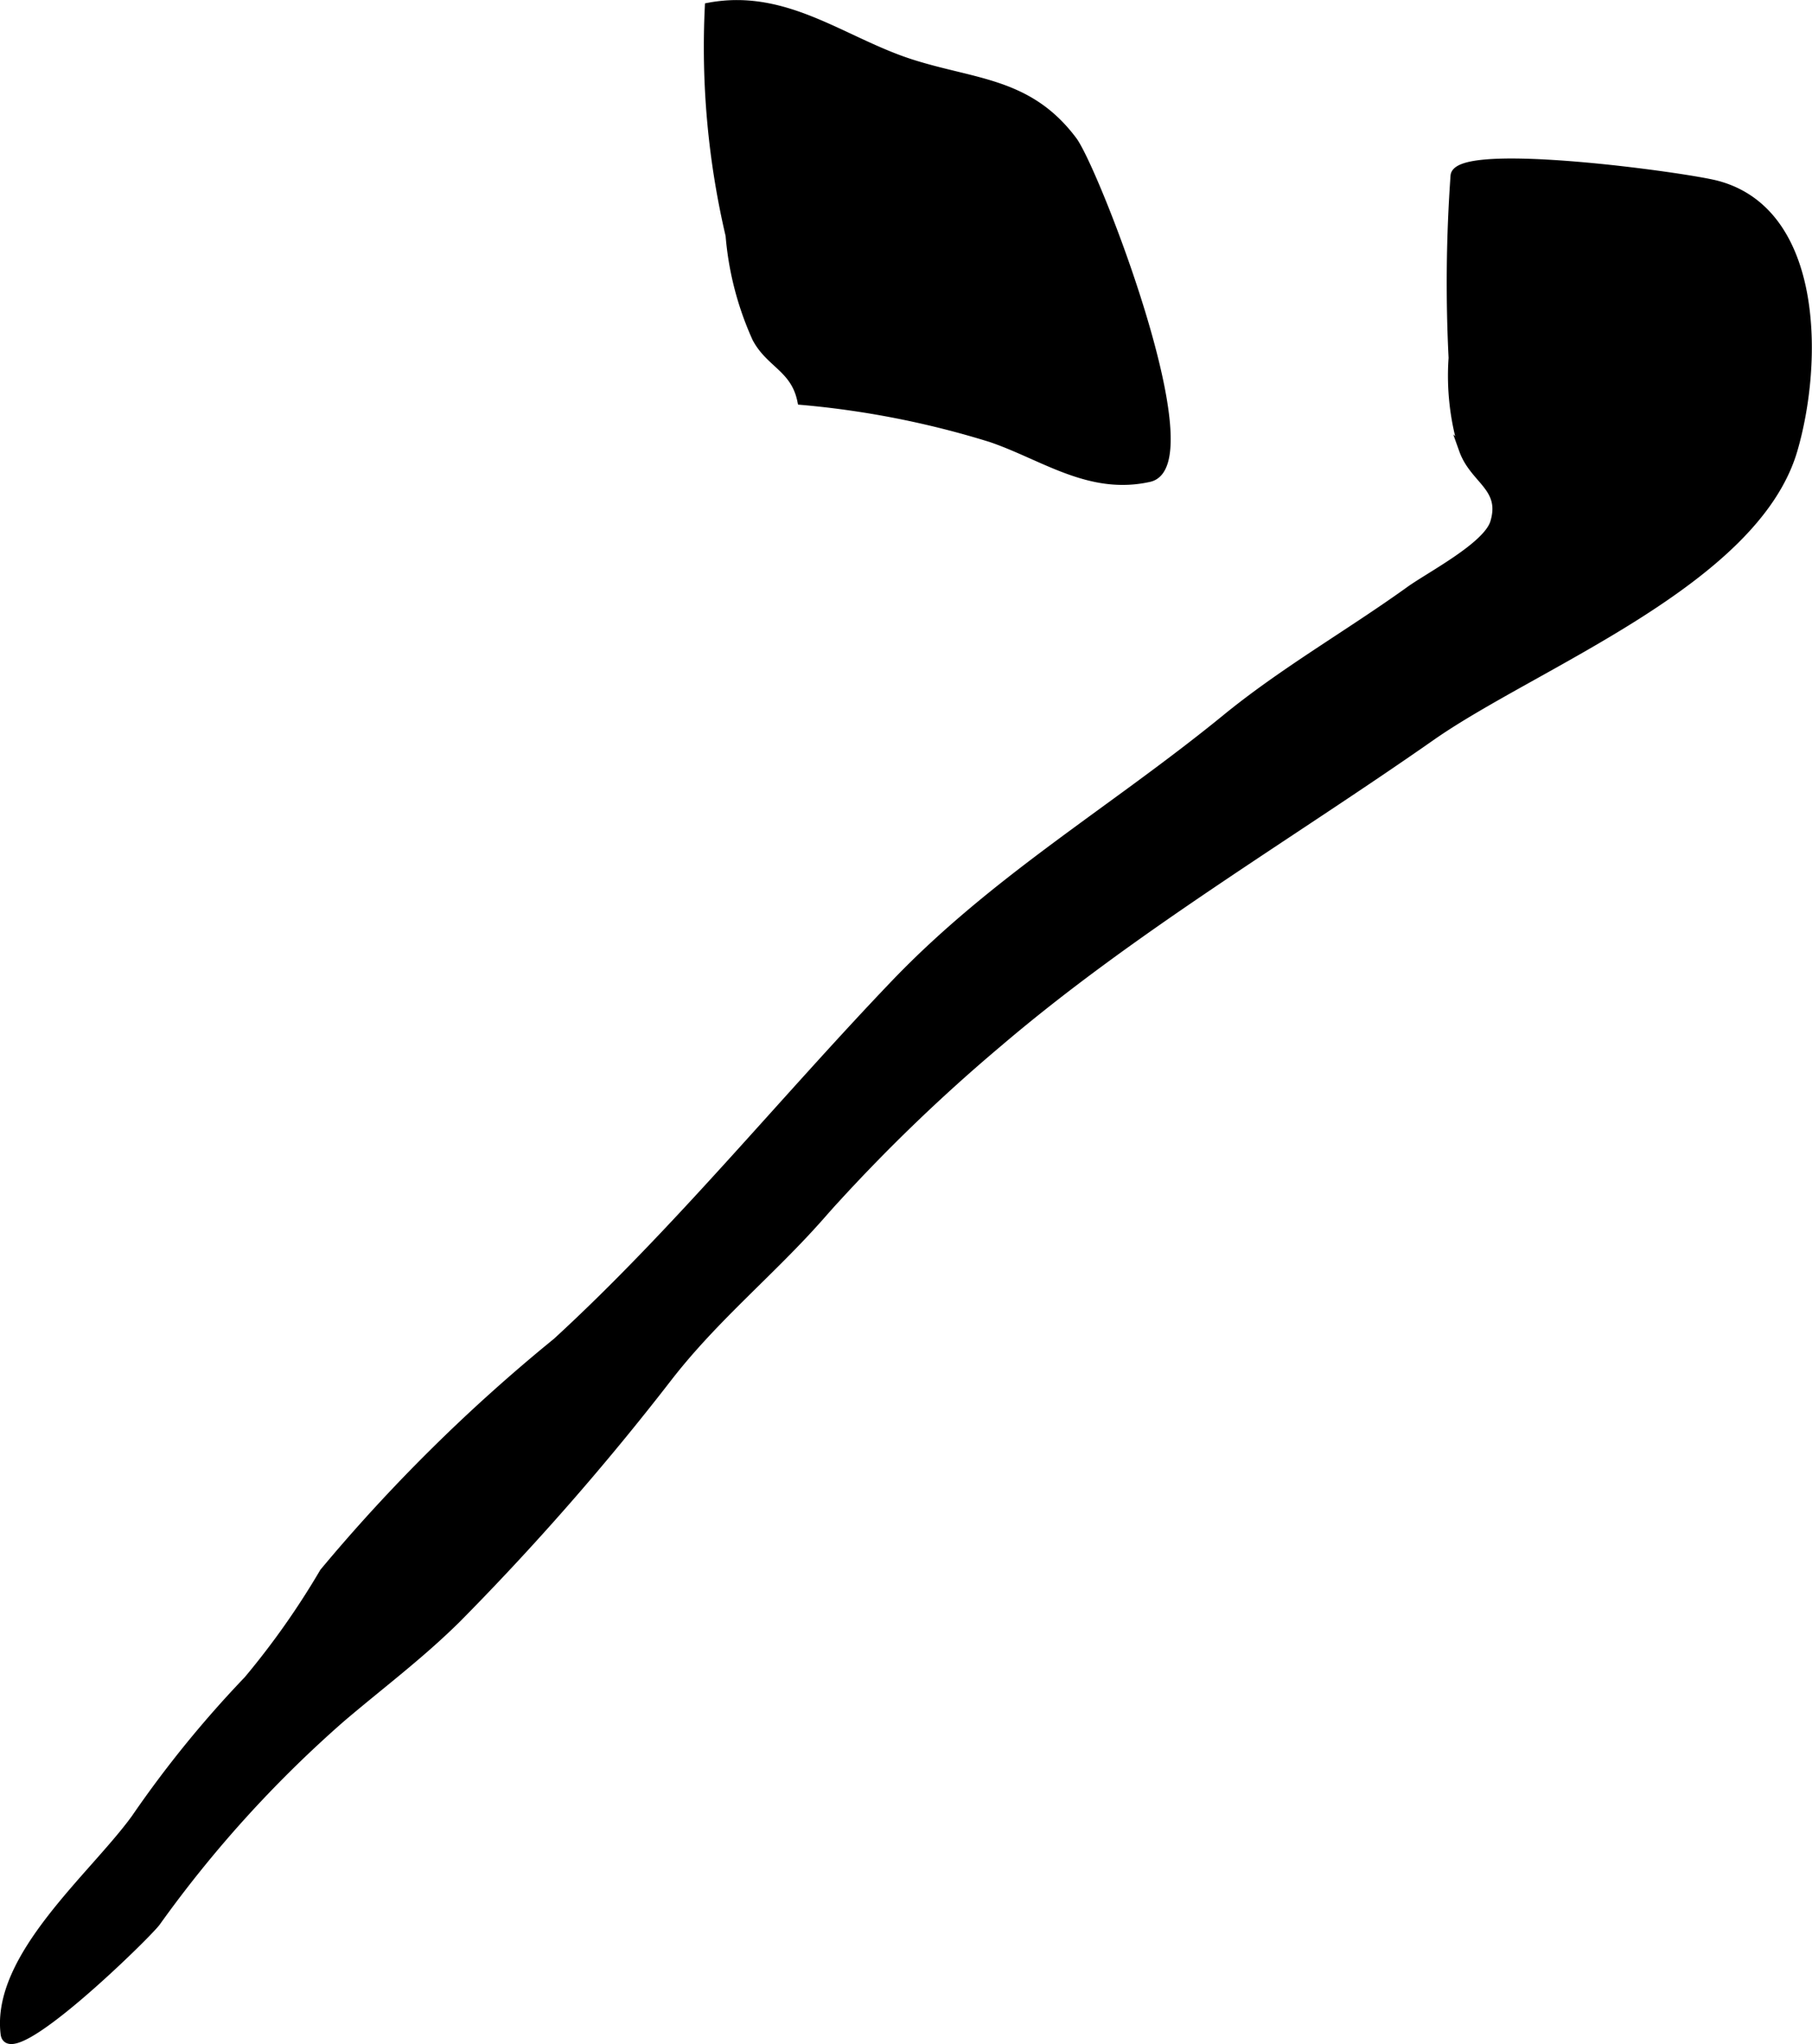
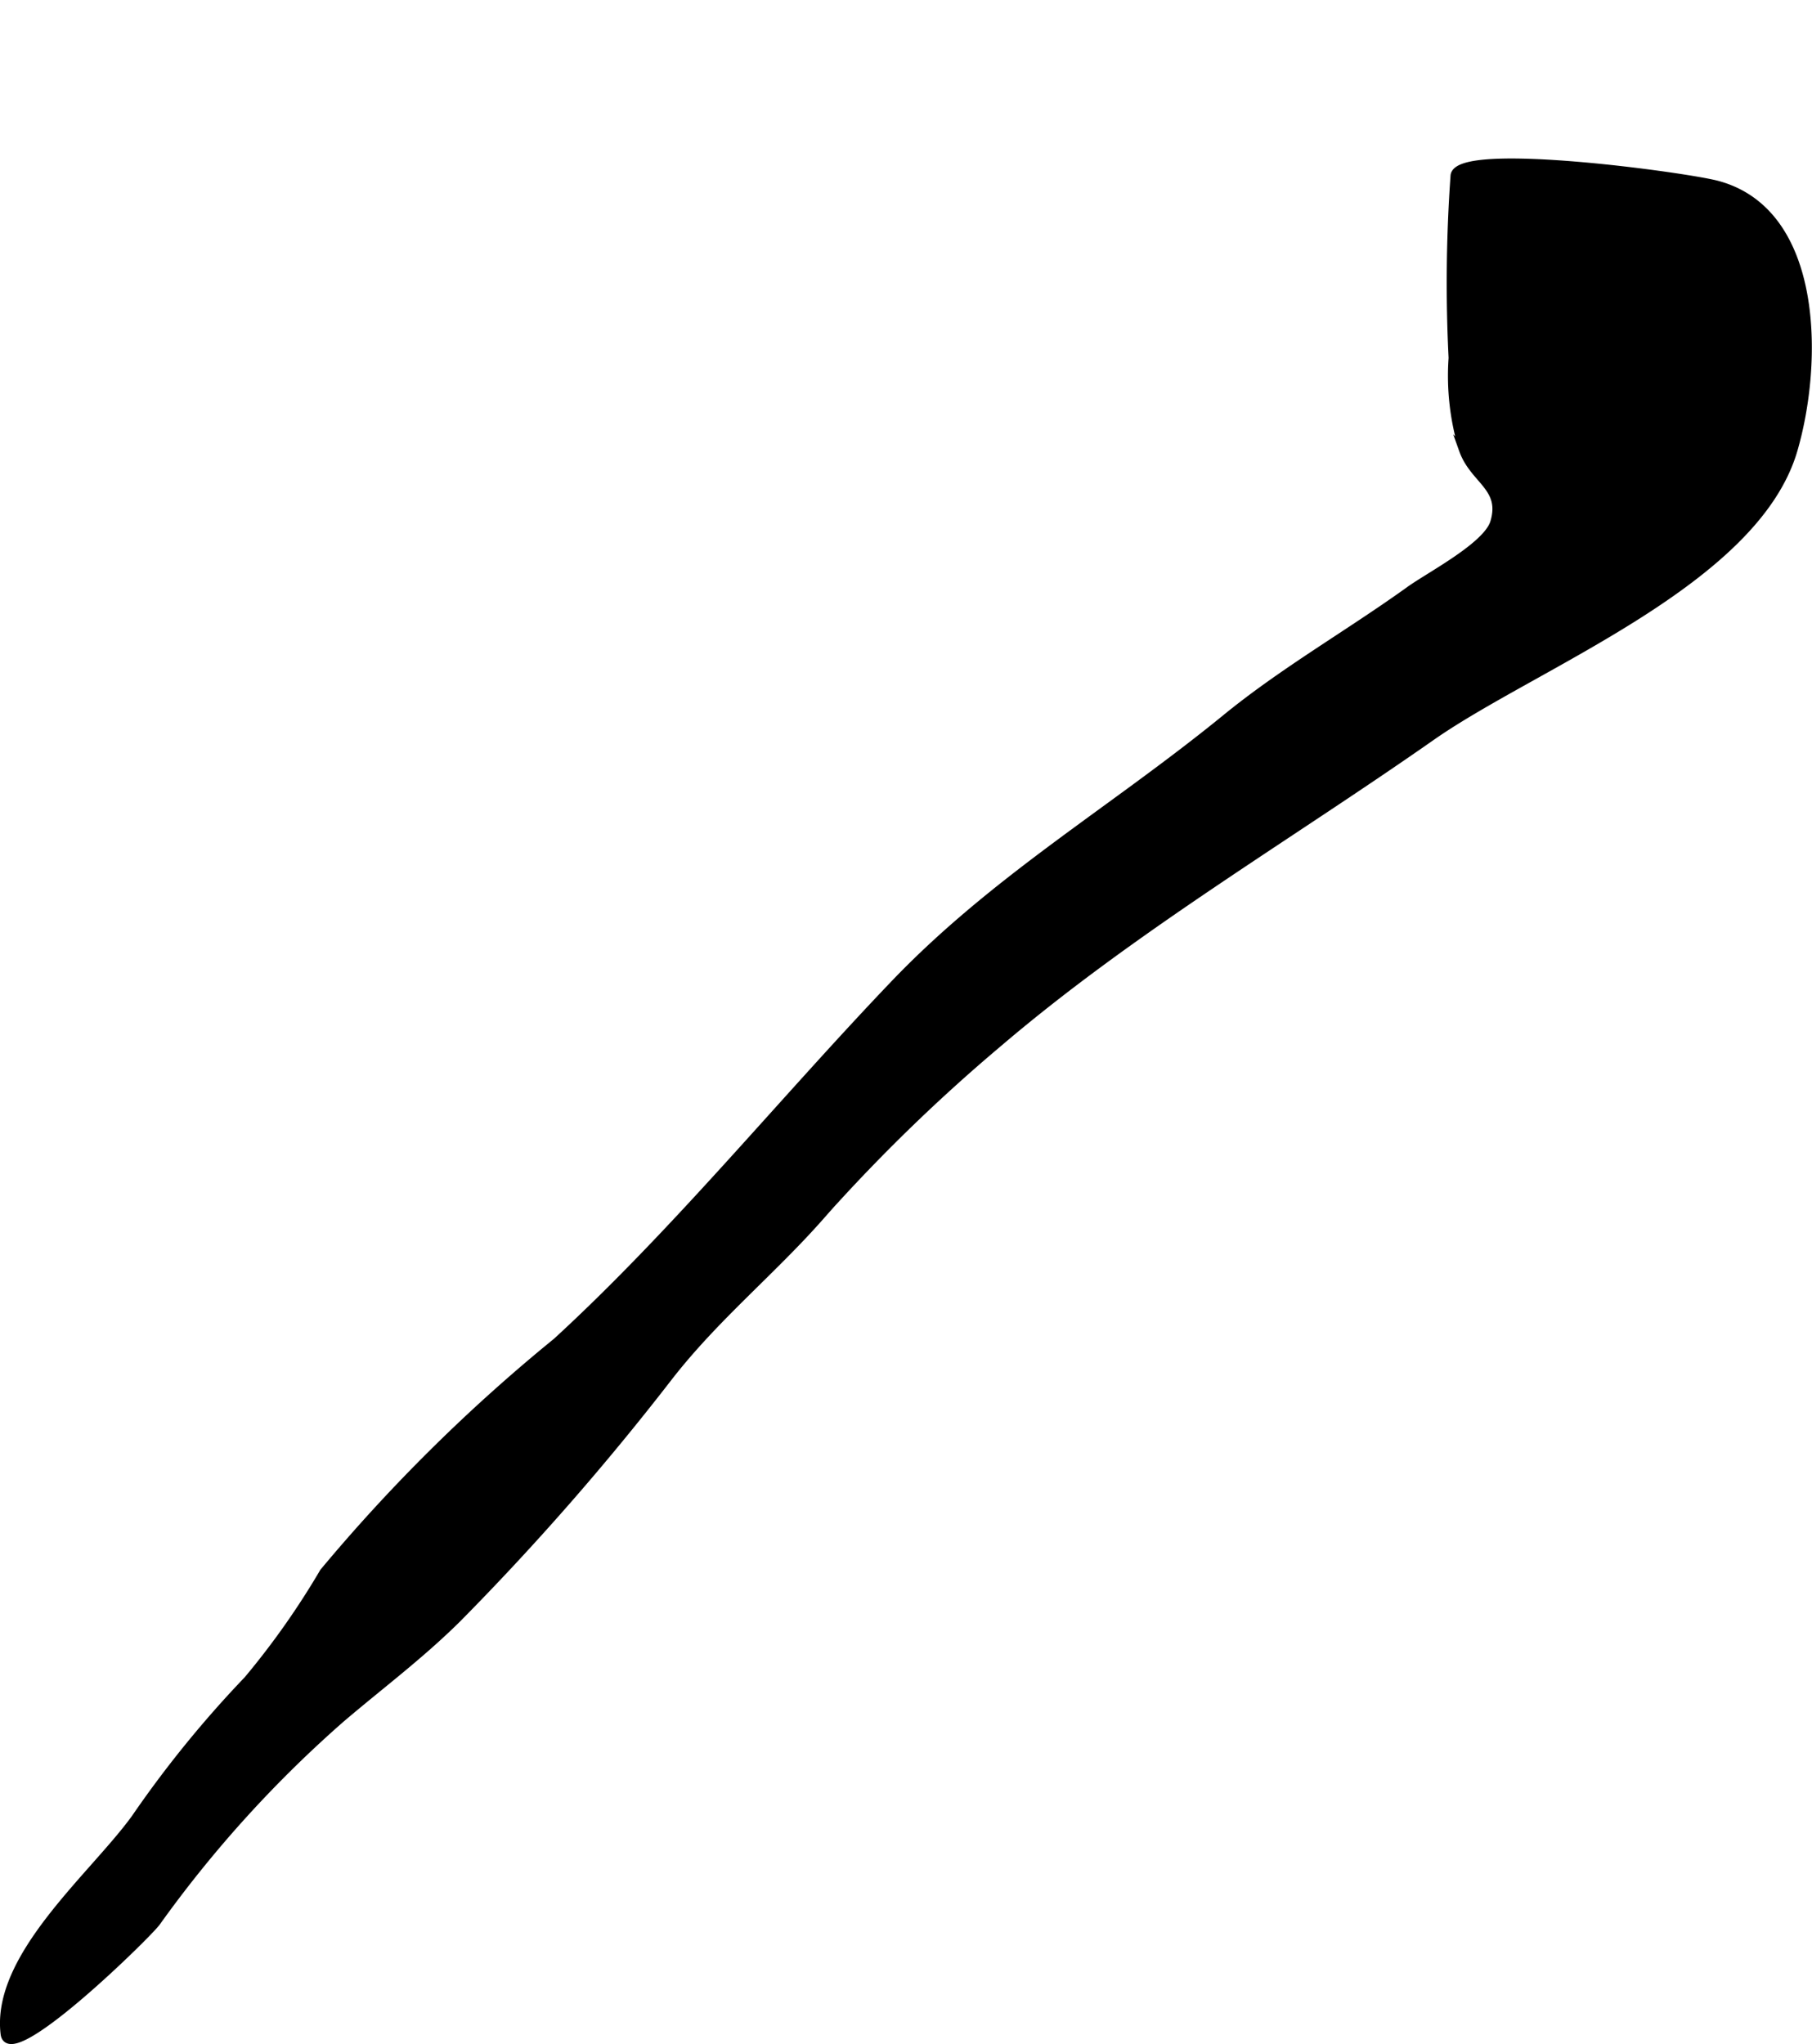
<svg xmlns="http://www.w3.org/2000/svg" version="1.1" width="11.739mm" height="13.242mm" viewBox="0 0 33.277 37.535">
  <defs>
    <style type="text/css">
      .a {
        stroke: #000;
        stroke-miterlimit: 10;
        stroke-width: 0.15px;
      }
    </style>
  </defs>
-   <path class="a" d="M13.019.123c1.419-.265,2.464.638,3.711,1.038,1.169.375,2.166.335,2.977,1.42.411.56,2.503,5.944,1.4,6.193-1.099.247-1.947-.403-2.91-.73a16.602,16.602,0,0,0-3.479-.685c-.121-.596-.577-.675-.828-1.147A5.698,5.698,0,0,1,13.4,4.322,15.177,15.177,0,0,1,13.019.123Z" />
  <path class="a" d="M15.339,22.027c-.095.102-.186.207-.279.312-.904,1.024-1.936,1.854-2.793,2.961a48.584,48.584,0,0,1-3.872,4.424c-.691.683-1.414,1.22-2.134,1.834a21.941,21.941,0,0,0-3.389,3.741c-.181.245-2.707,2.713-2.786,2.049-.172-1.417,1.627-2.892,2.397-3.955a20.219,20.219,0,0,1,2.067-2.543,14.575,14.575,0,0,0,1.395-1.98,31.26,31.26,0,0,1,4.278-4.229c2.19-2.01,4.144-4.417,6.207-6.574,1.85-1.933,4.018-3.192,6.073-4.868,1.058-.867,2.257-1.55,3.368-2.347.368-.27,1.439-.818,1.572-1.26.194-.647-.373-.772-.572-1.328a4.655,4.655,0,0,1-.193-1.692,27.733,27.733,0,0,1,.036-3.348c.064-.561,4.279.02,4.823.169,1.872.502,1.872,3.246,1.398,4.871-.709,2.416-4.737,3.928-6.639,5.255-2.654,1.858-5.499,3.53-7.964,5.634A31.786,31.786,0,0,0,15.339,22.027Z" />
</svg>